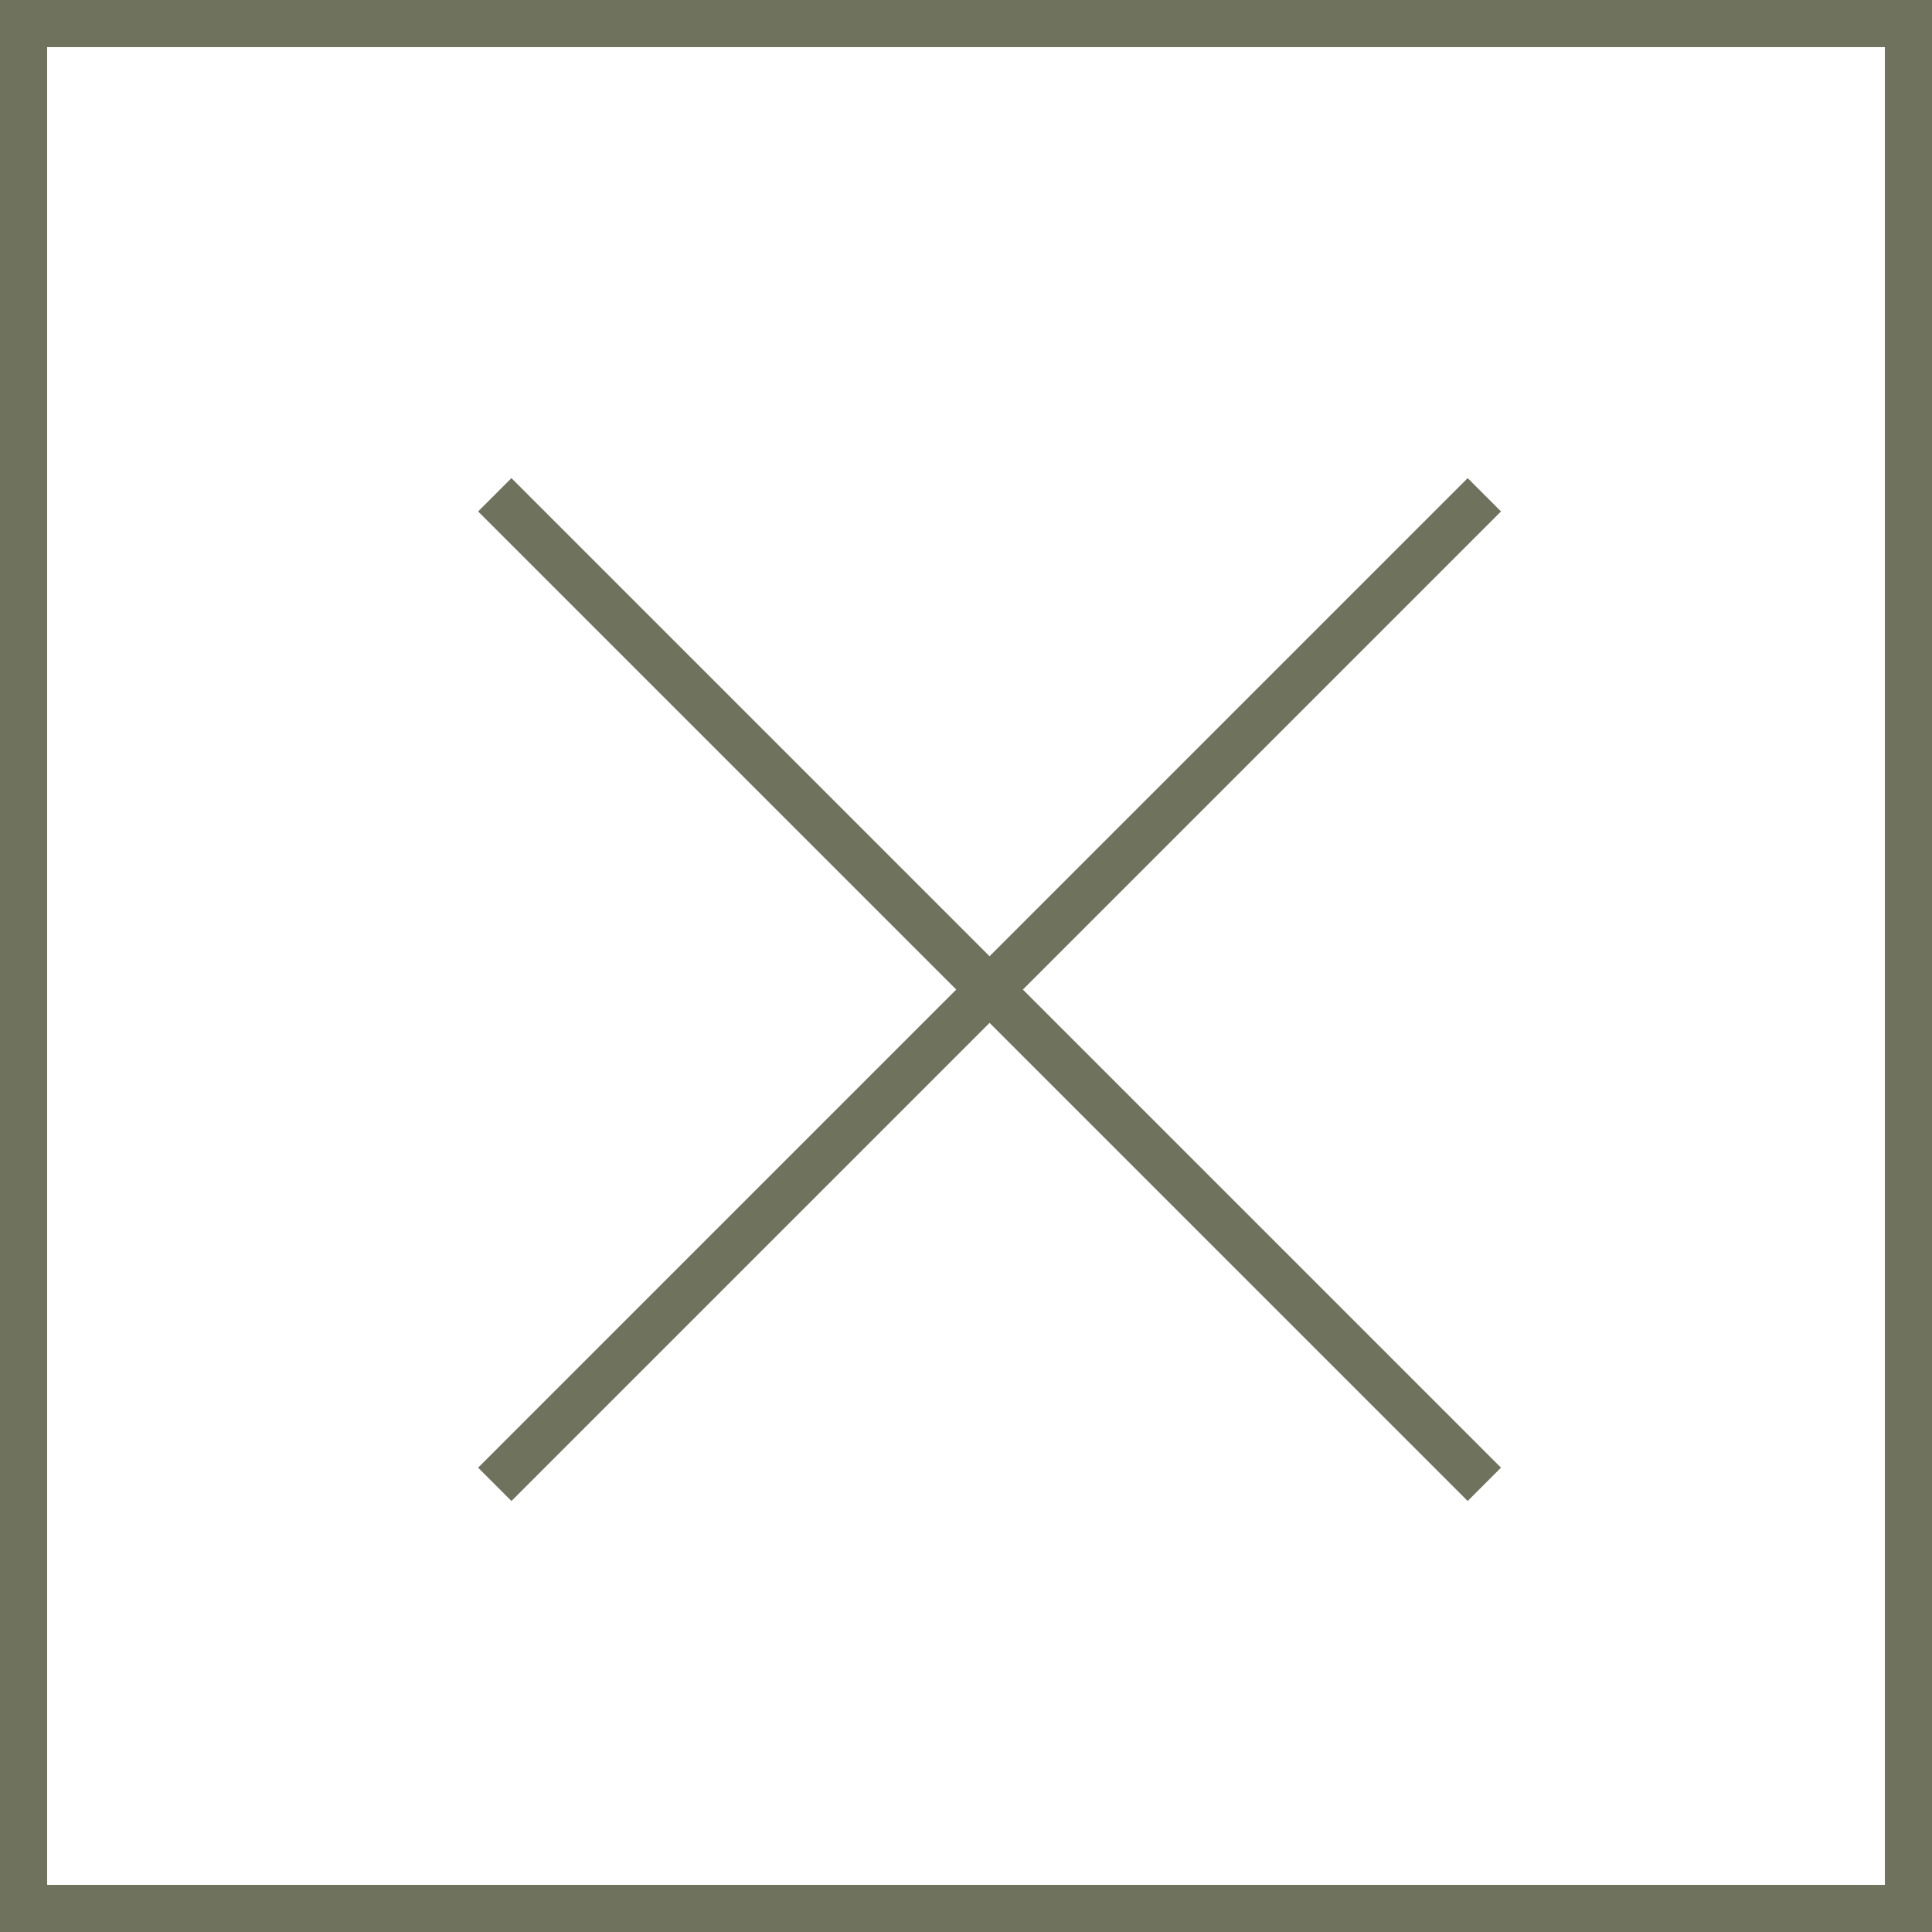
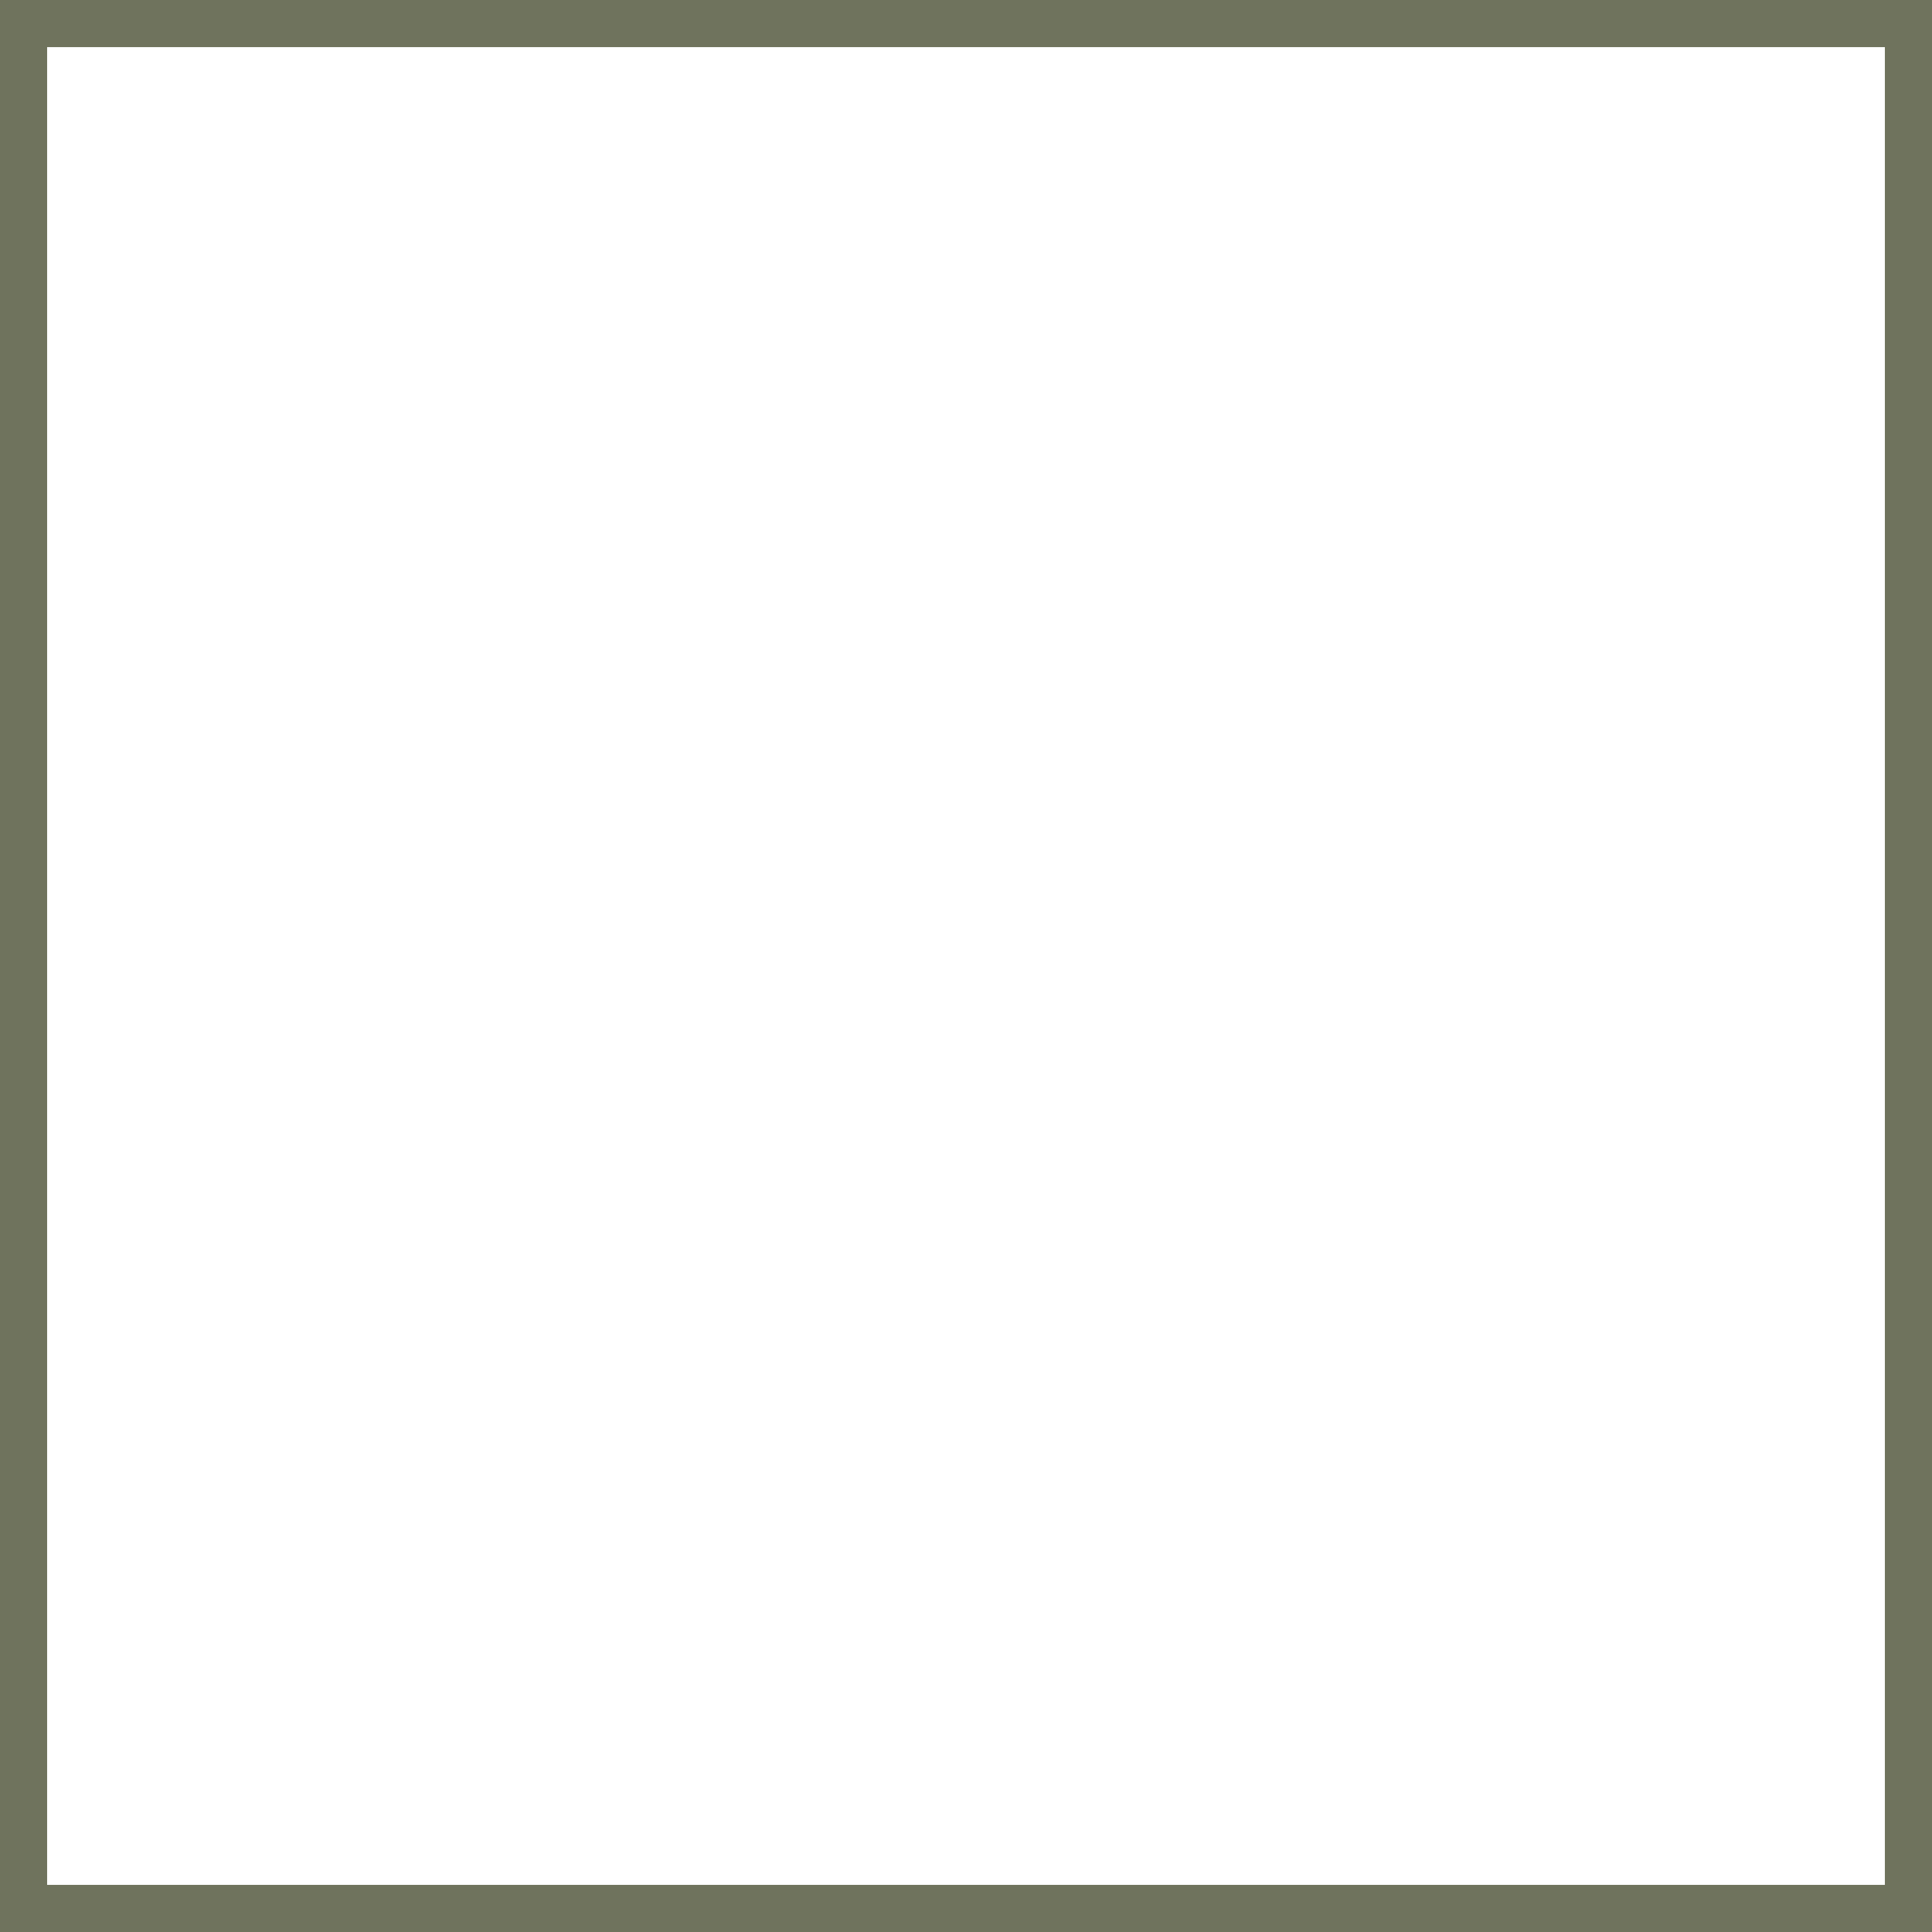
<svg xmlns="http://www.w3.org/2000/svg" width="41" height="41" viewBox="0 0 41 41">
  <g id="close" transform="translate(-1707 -98)">
    <g id="Rectangle_1167" data-name="Rectangle 1167" transform="translate(1707 98)" fill="none" stroke="#6f735d" stroke-width="1">
-       <rect width="41" height="41" stroke="none" />
      <rect x="0.5" y="0.5" width="40" height="40" fill="none" />
    </g>
    <g id="Group_75" data-name="Group 75" transform="translate(1 -1)">
-       <line id="Line_24" data-name="Line 24" x2="21" y2="21" transform="translate(1716.5 109.5)" fill="none" stroke="#6f735d" stroke-width="1" />
-       <line id="Line_25" data-name="Line 25" x1="21" y2="21" transform="translate(1716.5 109.5)" fill="none" stroke="#6f735d" stroke-width="1" />
-     </g>
+       </g>
  </g>
</svg>